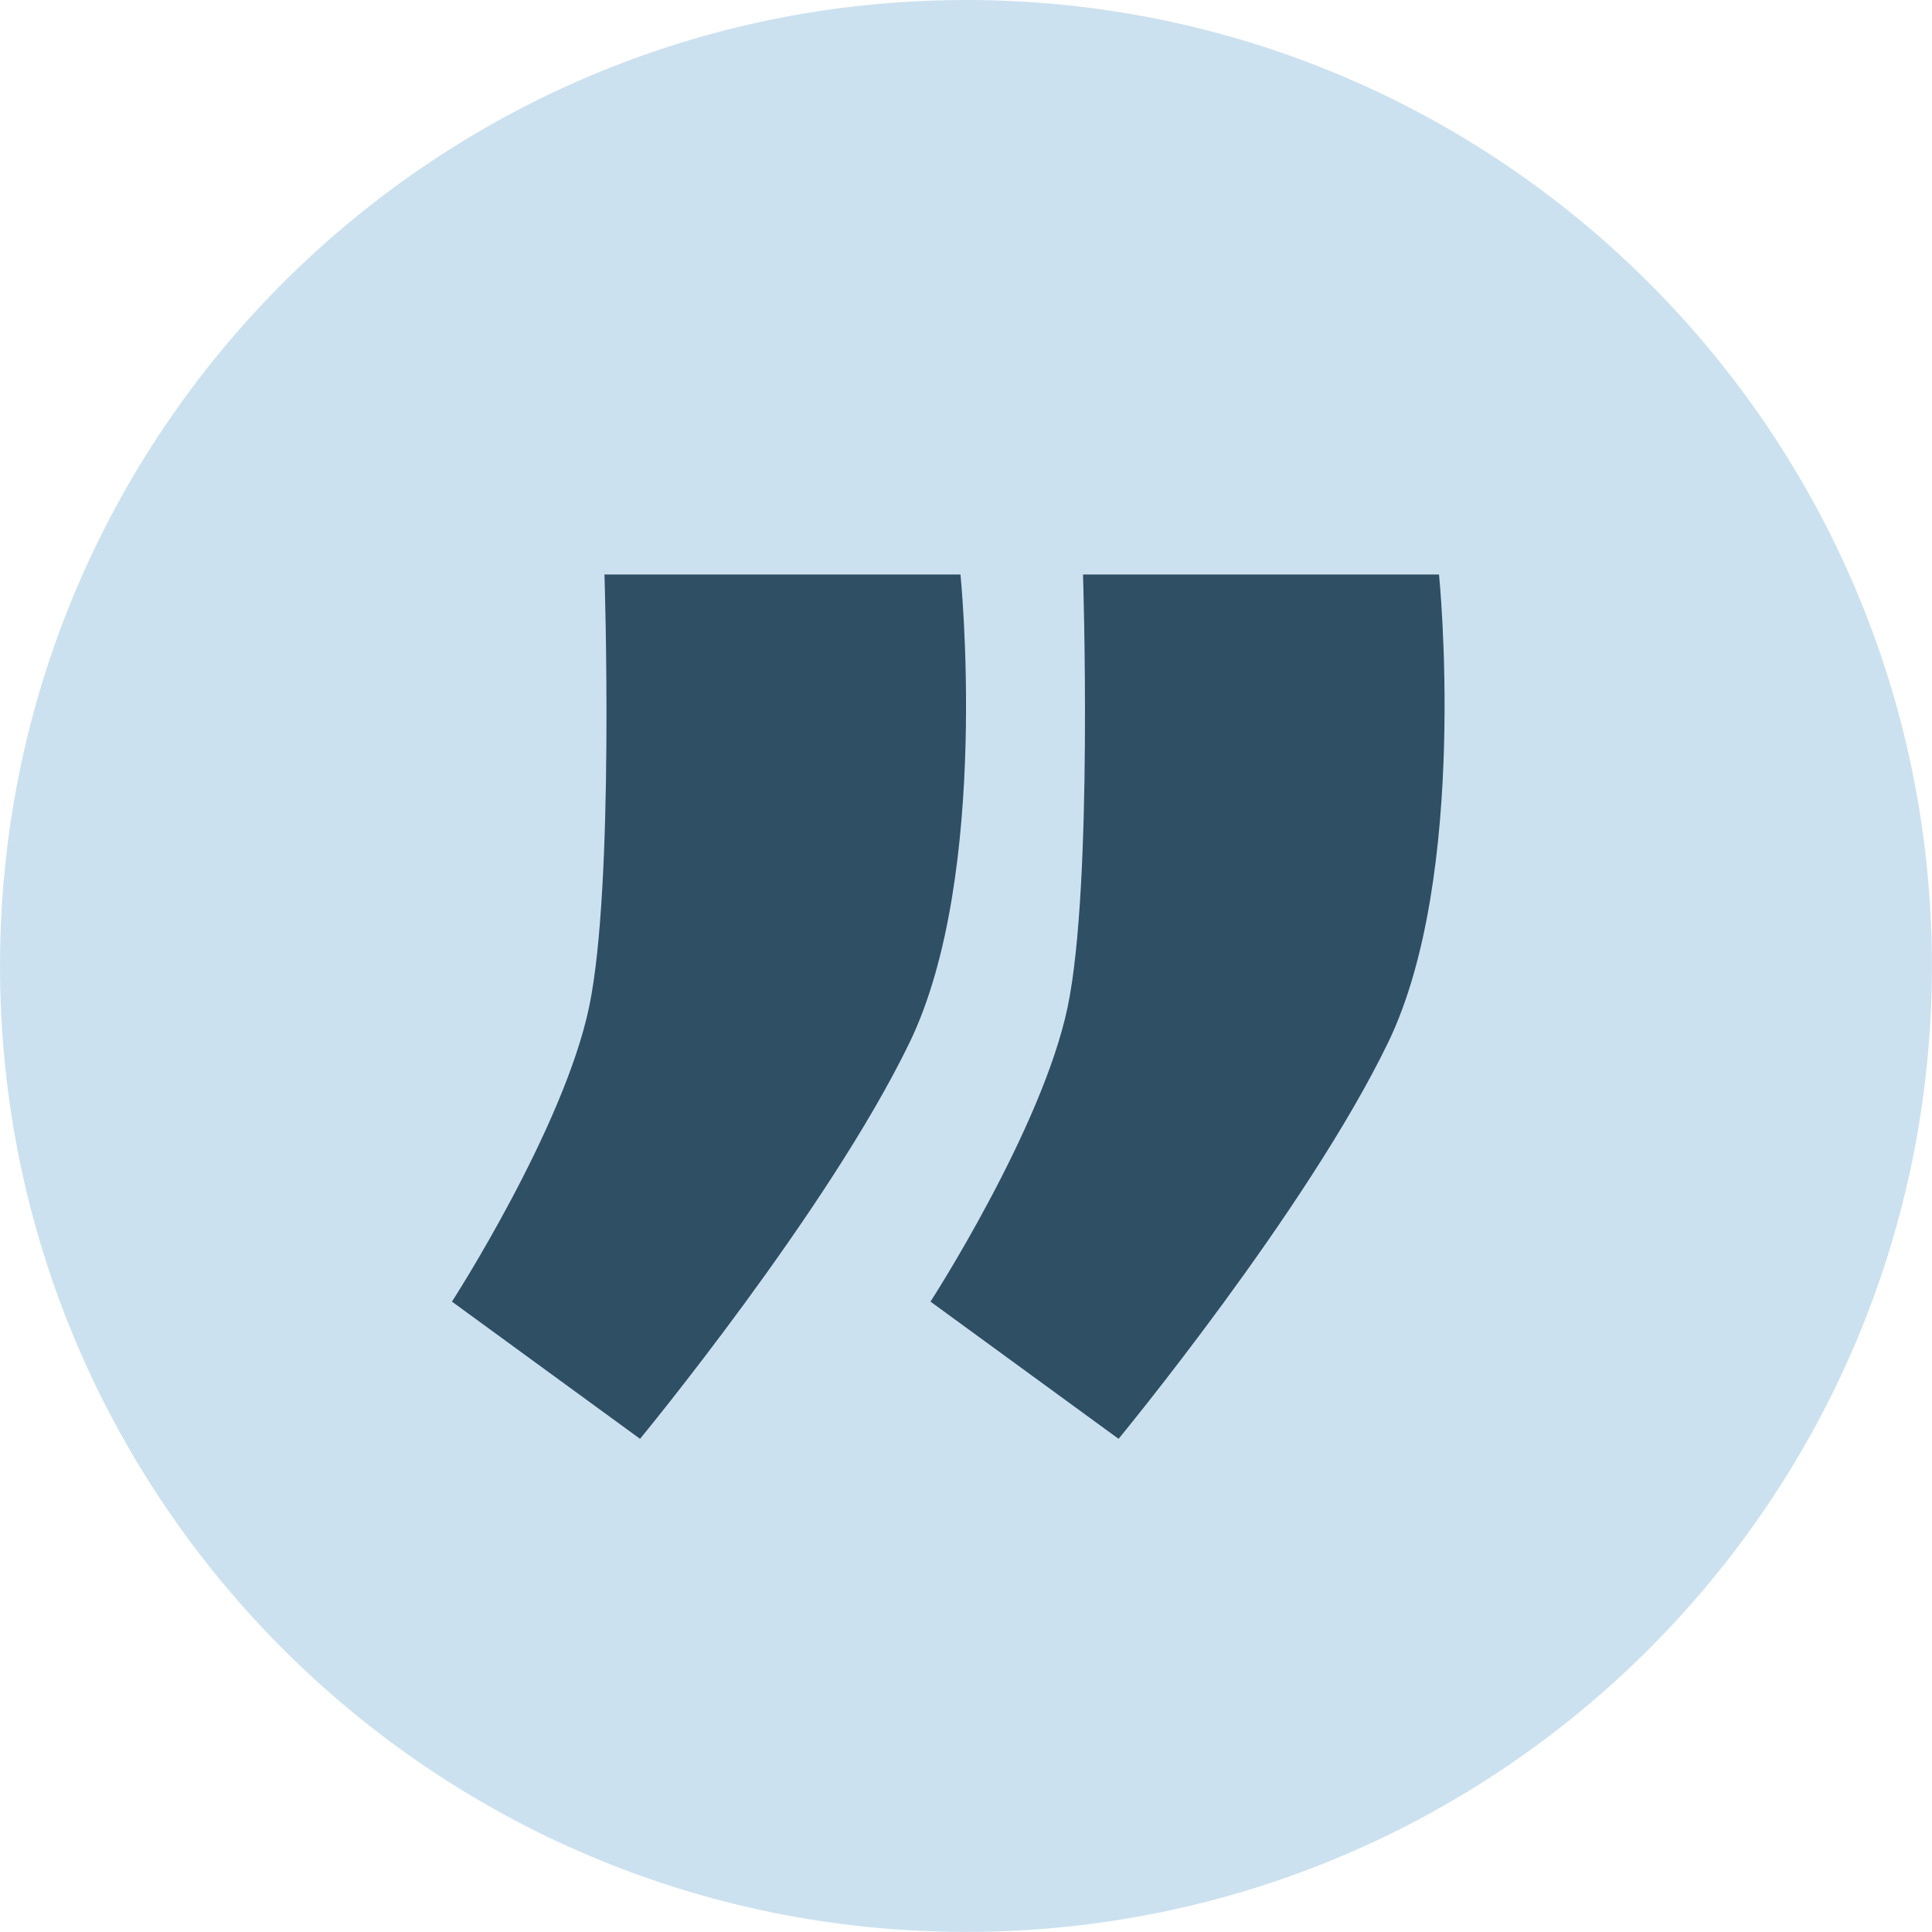
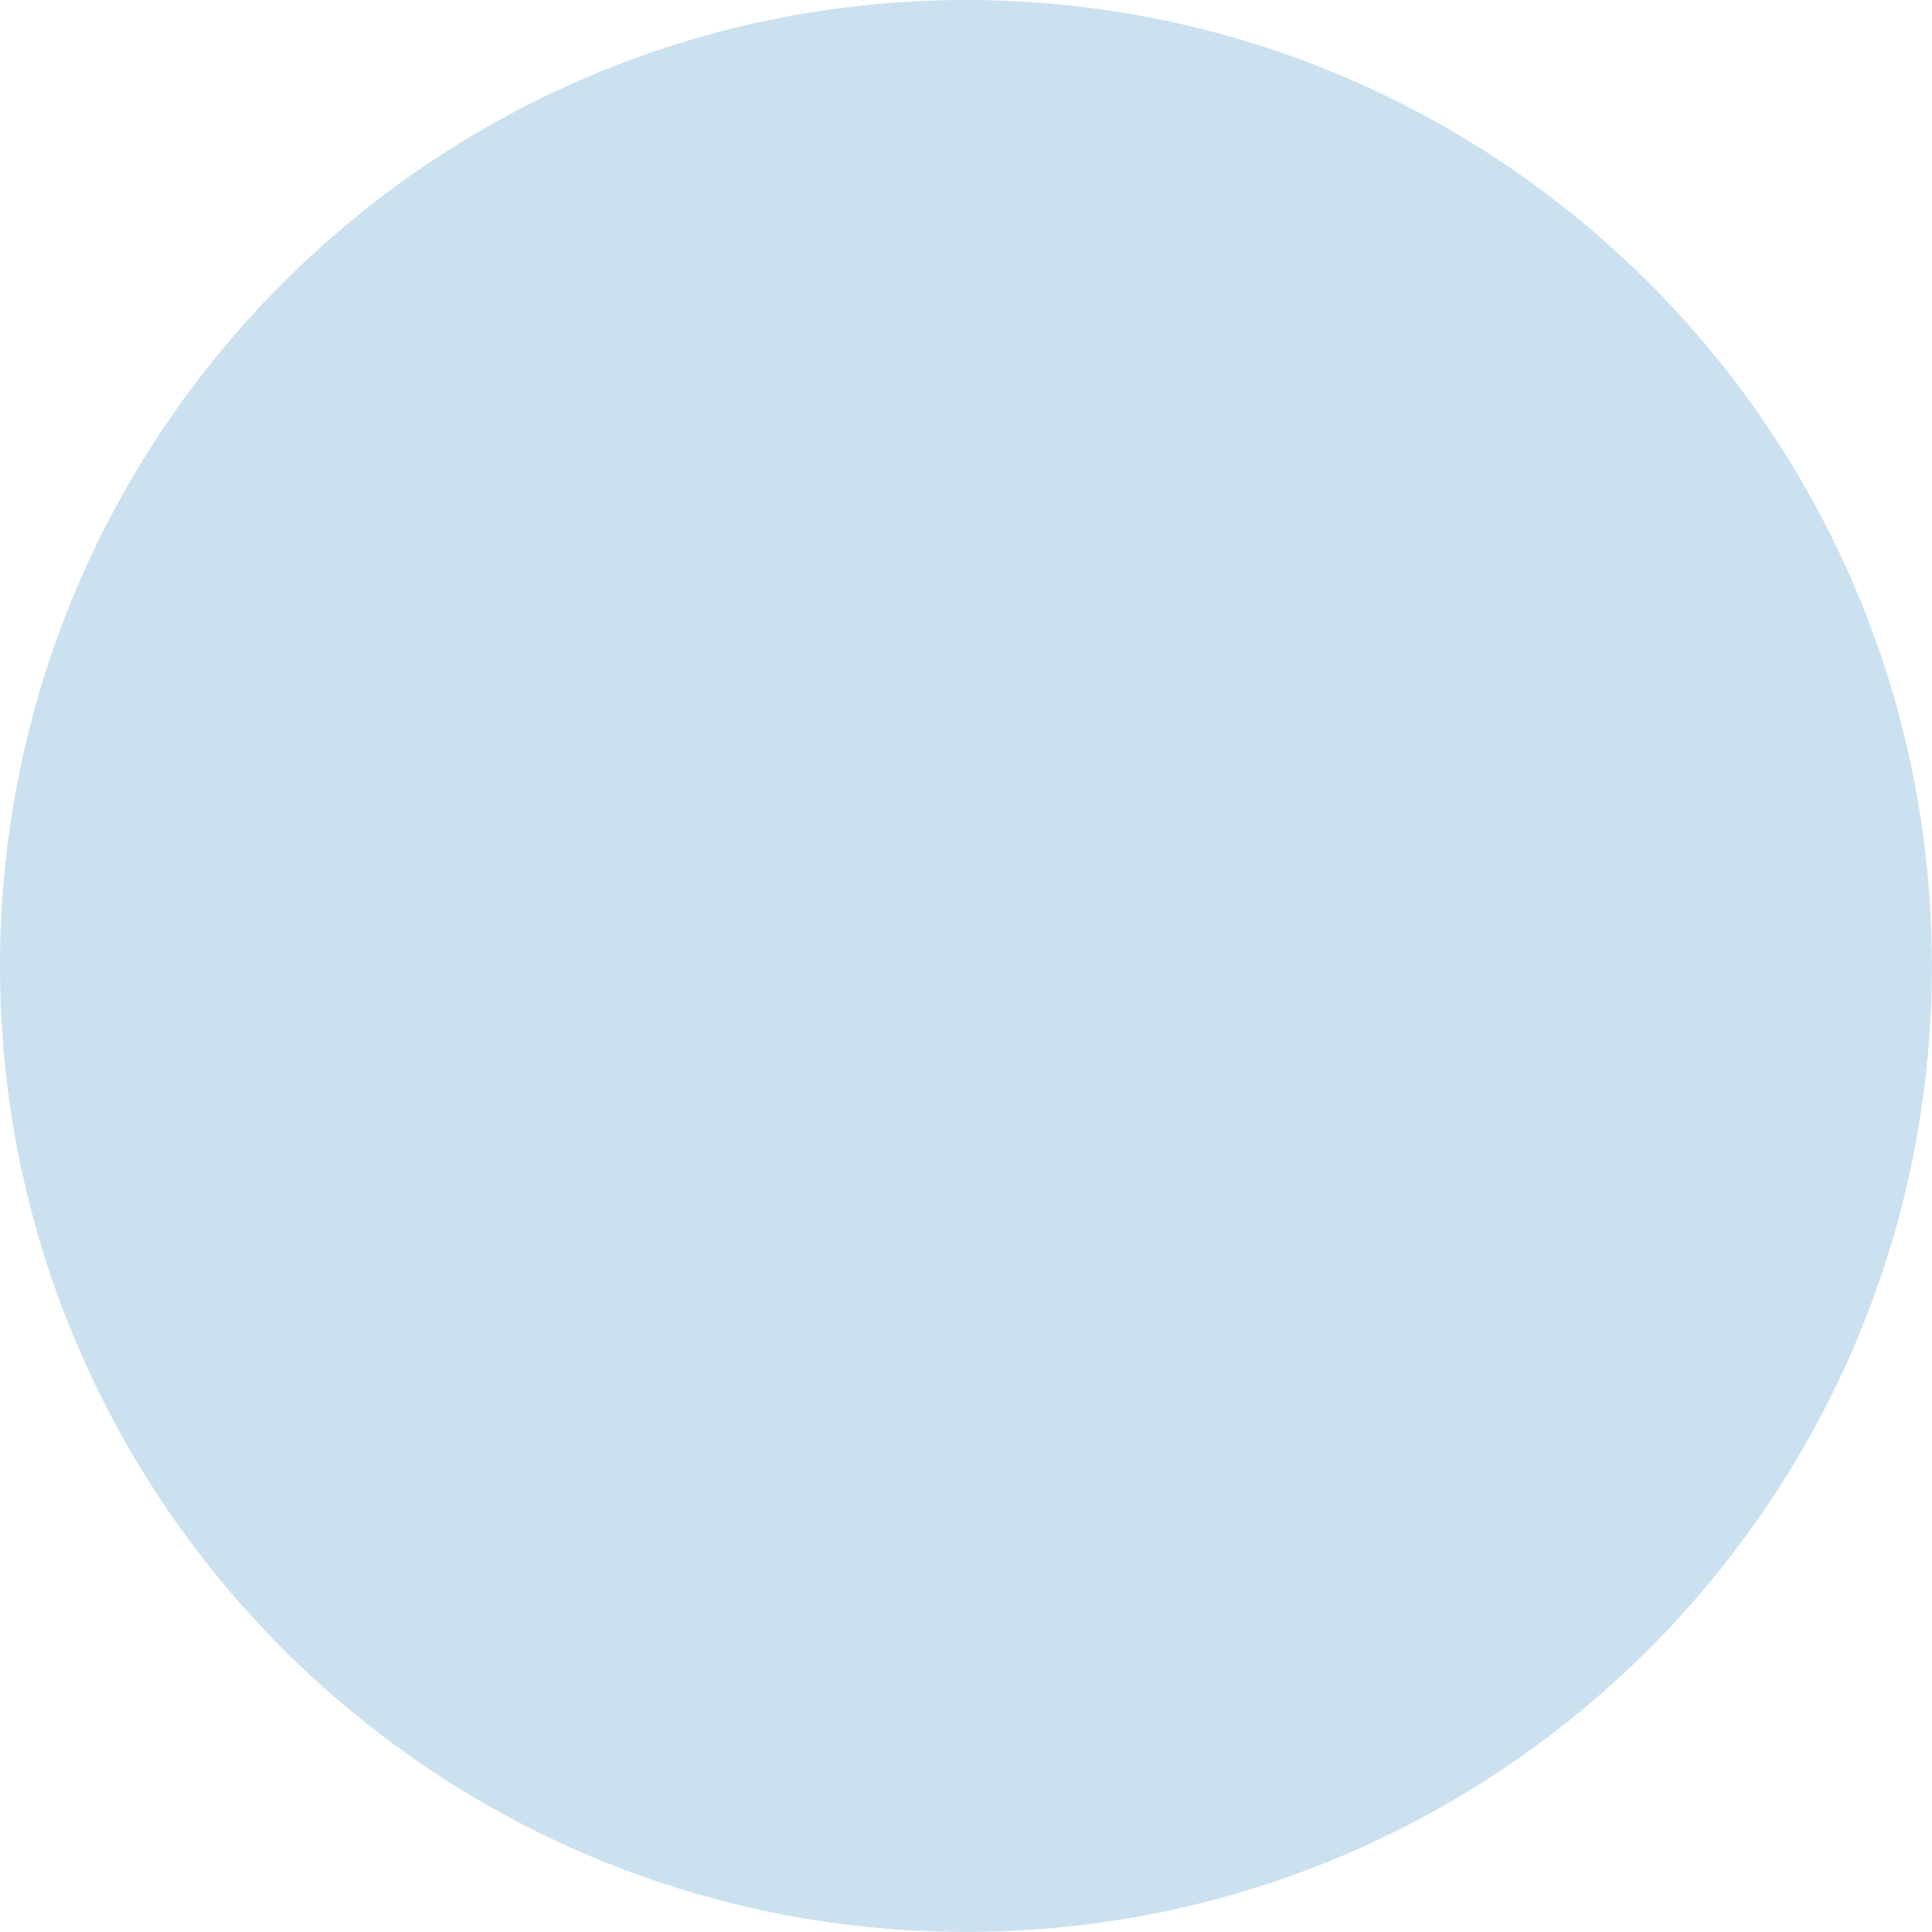
<svg xmlns="http://www.w3.org/2000/svg" width="71" height="71" viewBox="0 0 71 71" fill="none">
  <path d="M35.498 70.997C55.103 70.997 70.997 55.103 70.997 35.498C70.997 15.893 55.103 0 35.498 0C15.893 0 0 15.893 0 35.498C0 55.103 15.893 70.997 35.498 70.997Z" fill="#CCE1EF" />
-   <path d="M39.8 21.113H52.883C52.883 21.113 54.001 32.138 51.01 38.318C48.019 44.499 41.107 52.876 41.107 52.876L34.195 47.834C34.195 47.834 38.305 41.481 39.238 36.995C40.171 32.508 39.8 21.113 39.8 21.113Z" fill="#2E4F64" />
-   <path d="M22.214 21.113H35.297C35.297 21.113 36.415 32.138 33.424 38.318C30.433 44.499 23.521 52.876 23.521 52.876L16.609 47.834C16.609 47.834 20.715 41.481 21.652 36.995C22.588 32.508 22.214 21.113 22.214 21.113Z" fill="#2E4F64" />
</svg>